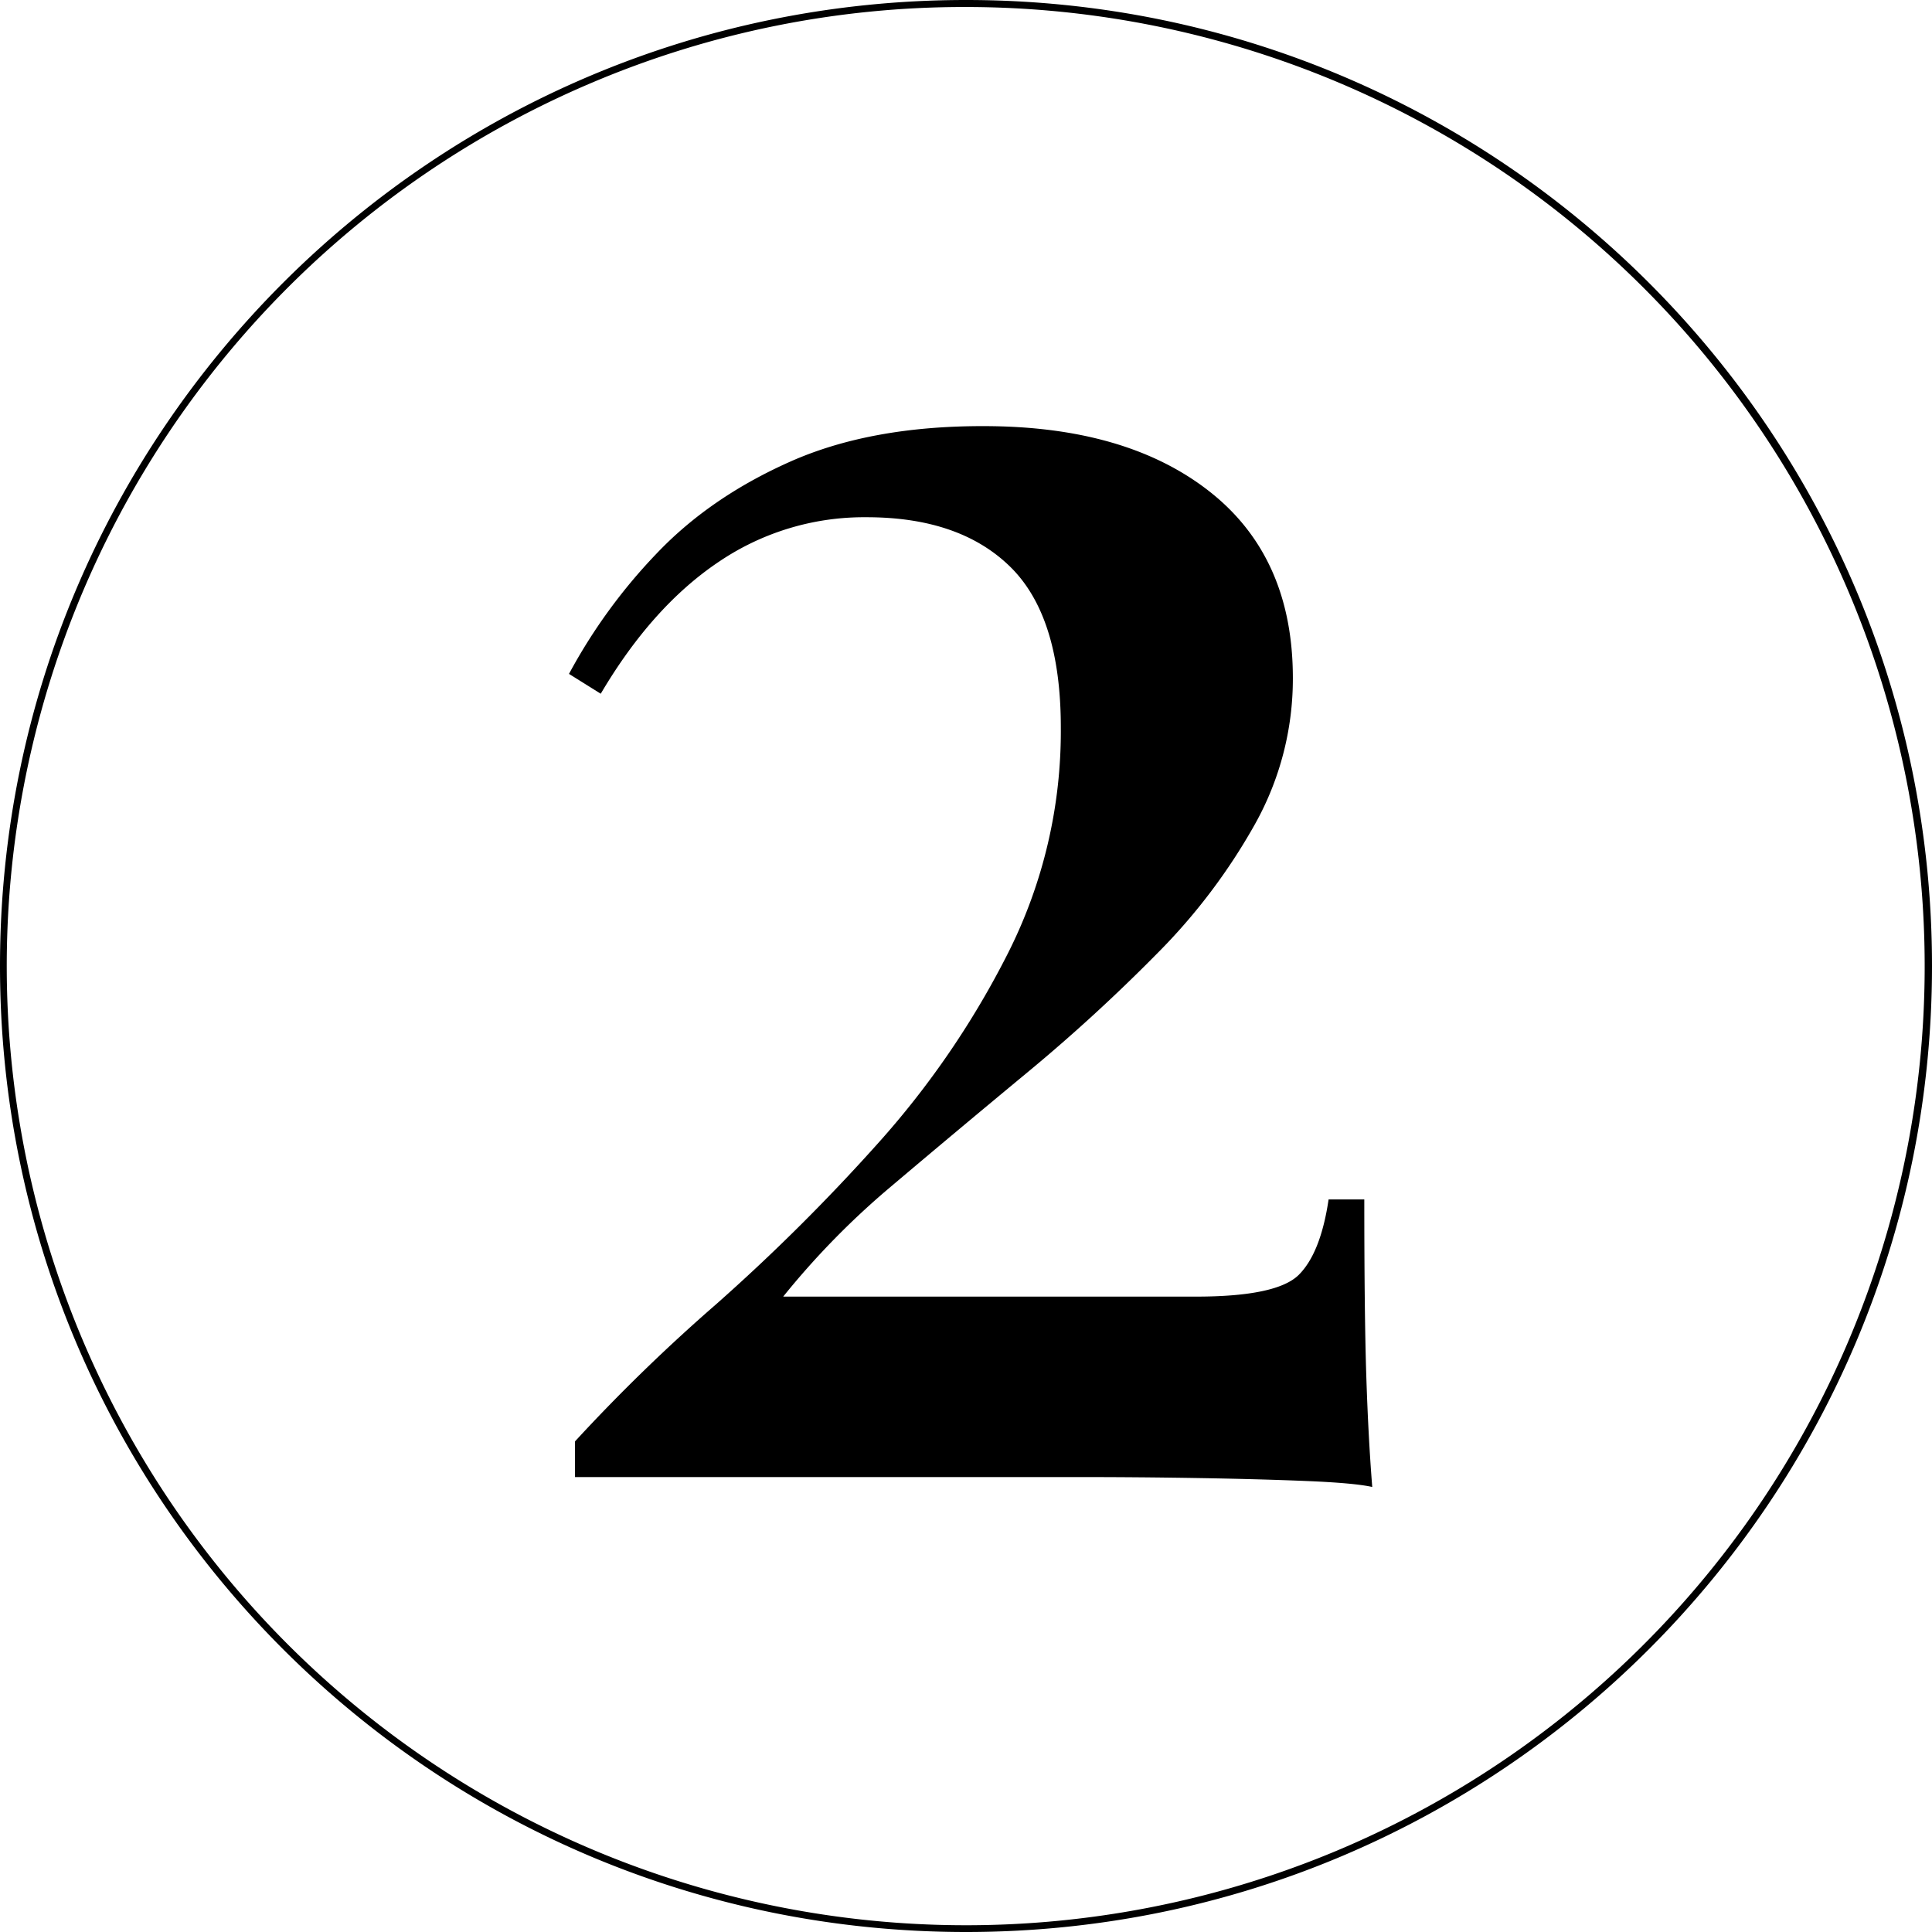
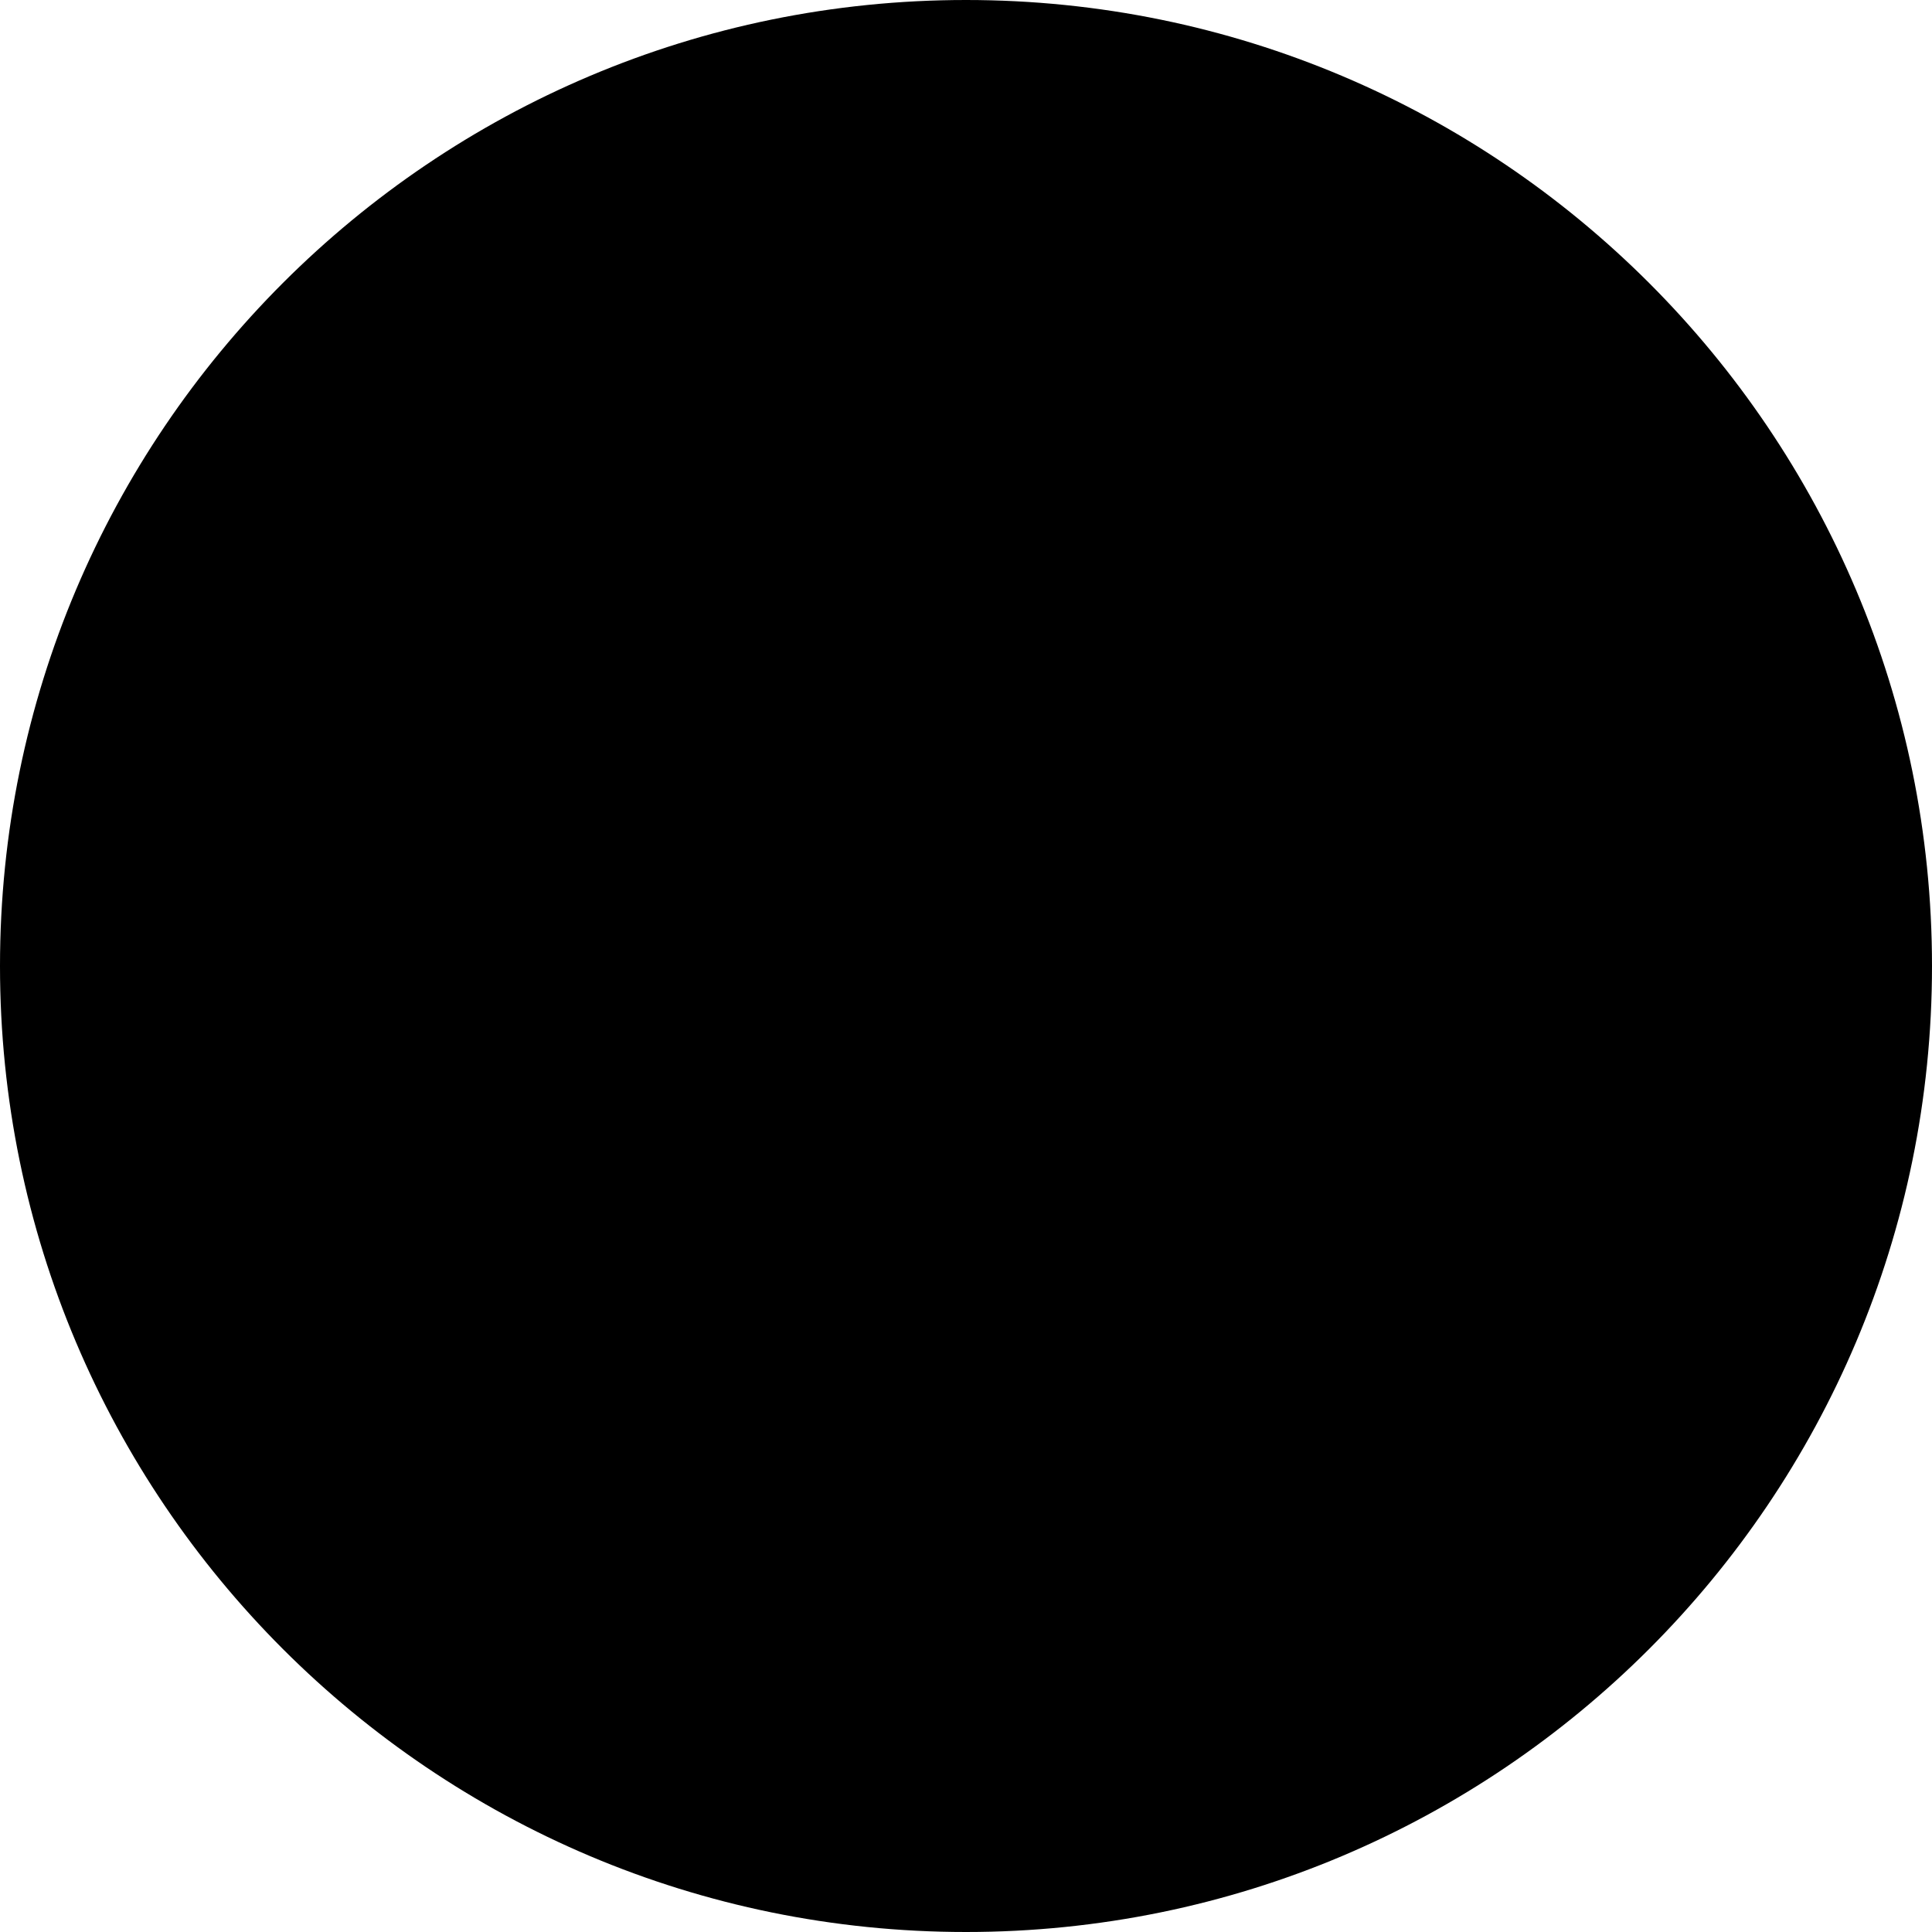
<svg xmlns="http://www.w3.org/2000/svg" viewBox="0 0 552 552">
  <g id="Слой_2" data-name="Слой 2">
    <g id="Слой_1-2" data-name="Слой 1">
-       <path d="M276,2A274.07,274.07,0,0,1,382.65,528.47,274.07,274.07,0,0,1,169.35,23.53,272.23,272.23,0,0,1,276,2m0-2C123.57,0,0,123.57,0,276S123.57,552,276,552,552,428.43,552,276,428.43,0,276,0Z" />
-       <path d="M281,121.75q40.8,0,64.59,18.69t23.8,53.27a85.07,85.07,0,0,1-10.76,41.64,169.85,169.85,0,0,1-28.05,37.11,496.19,496.19,0,0,1-37.11,34q-19.85,16.44-38.25,32a228.14,228.14,0,0,0-31.45,32H341.64q23.22,0,29.46-6.24t8.5-21.53h10.2q0,32.86.57,50.43t1.7,31.73q-5.1-1.14-18.7-1.7t-31.16-.85q-17.58-.29-34.57-.28H164.29v-10.2a504.16,504.16,0,0,1,40.23-39.1,557.64,557.64,0,0,0,46.18-45.89,250.49,250.49,0,0,0,37.39-54.68,140.67,140.67,0,0,0,15-64.31q0-31.73-14.45-45.9t-41.08-14.16a74,74,0,0,0-42.21,12.75q-19,12.75-33.71,37.68l-9.07-5.67a157.12,157.12,0,0,1,24.93-34.28q15.3-16.14,38.25-26.35T281,121.75Z" />
+       <path d="M276,2m0-2C123.57,0,0,123.57,0,276S123.57,552,276,552,552,428.43,552,276,428.43,0,276,0Z" />
    </g>
  </g>
</svg>